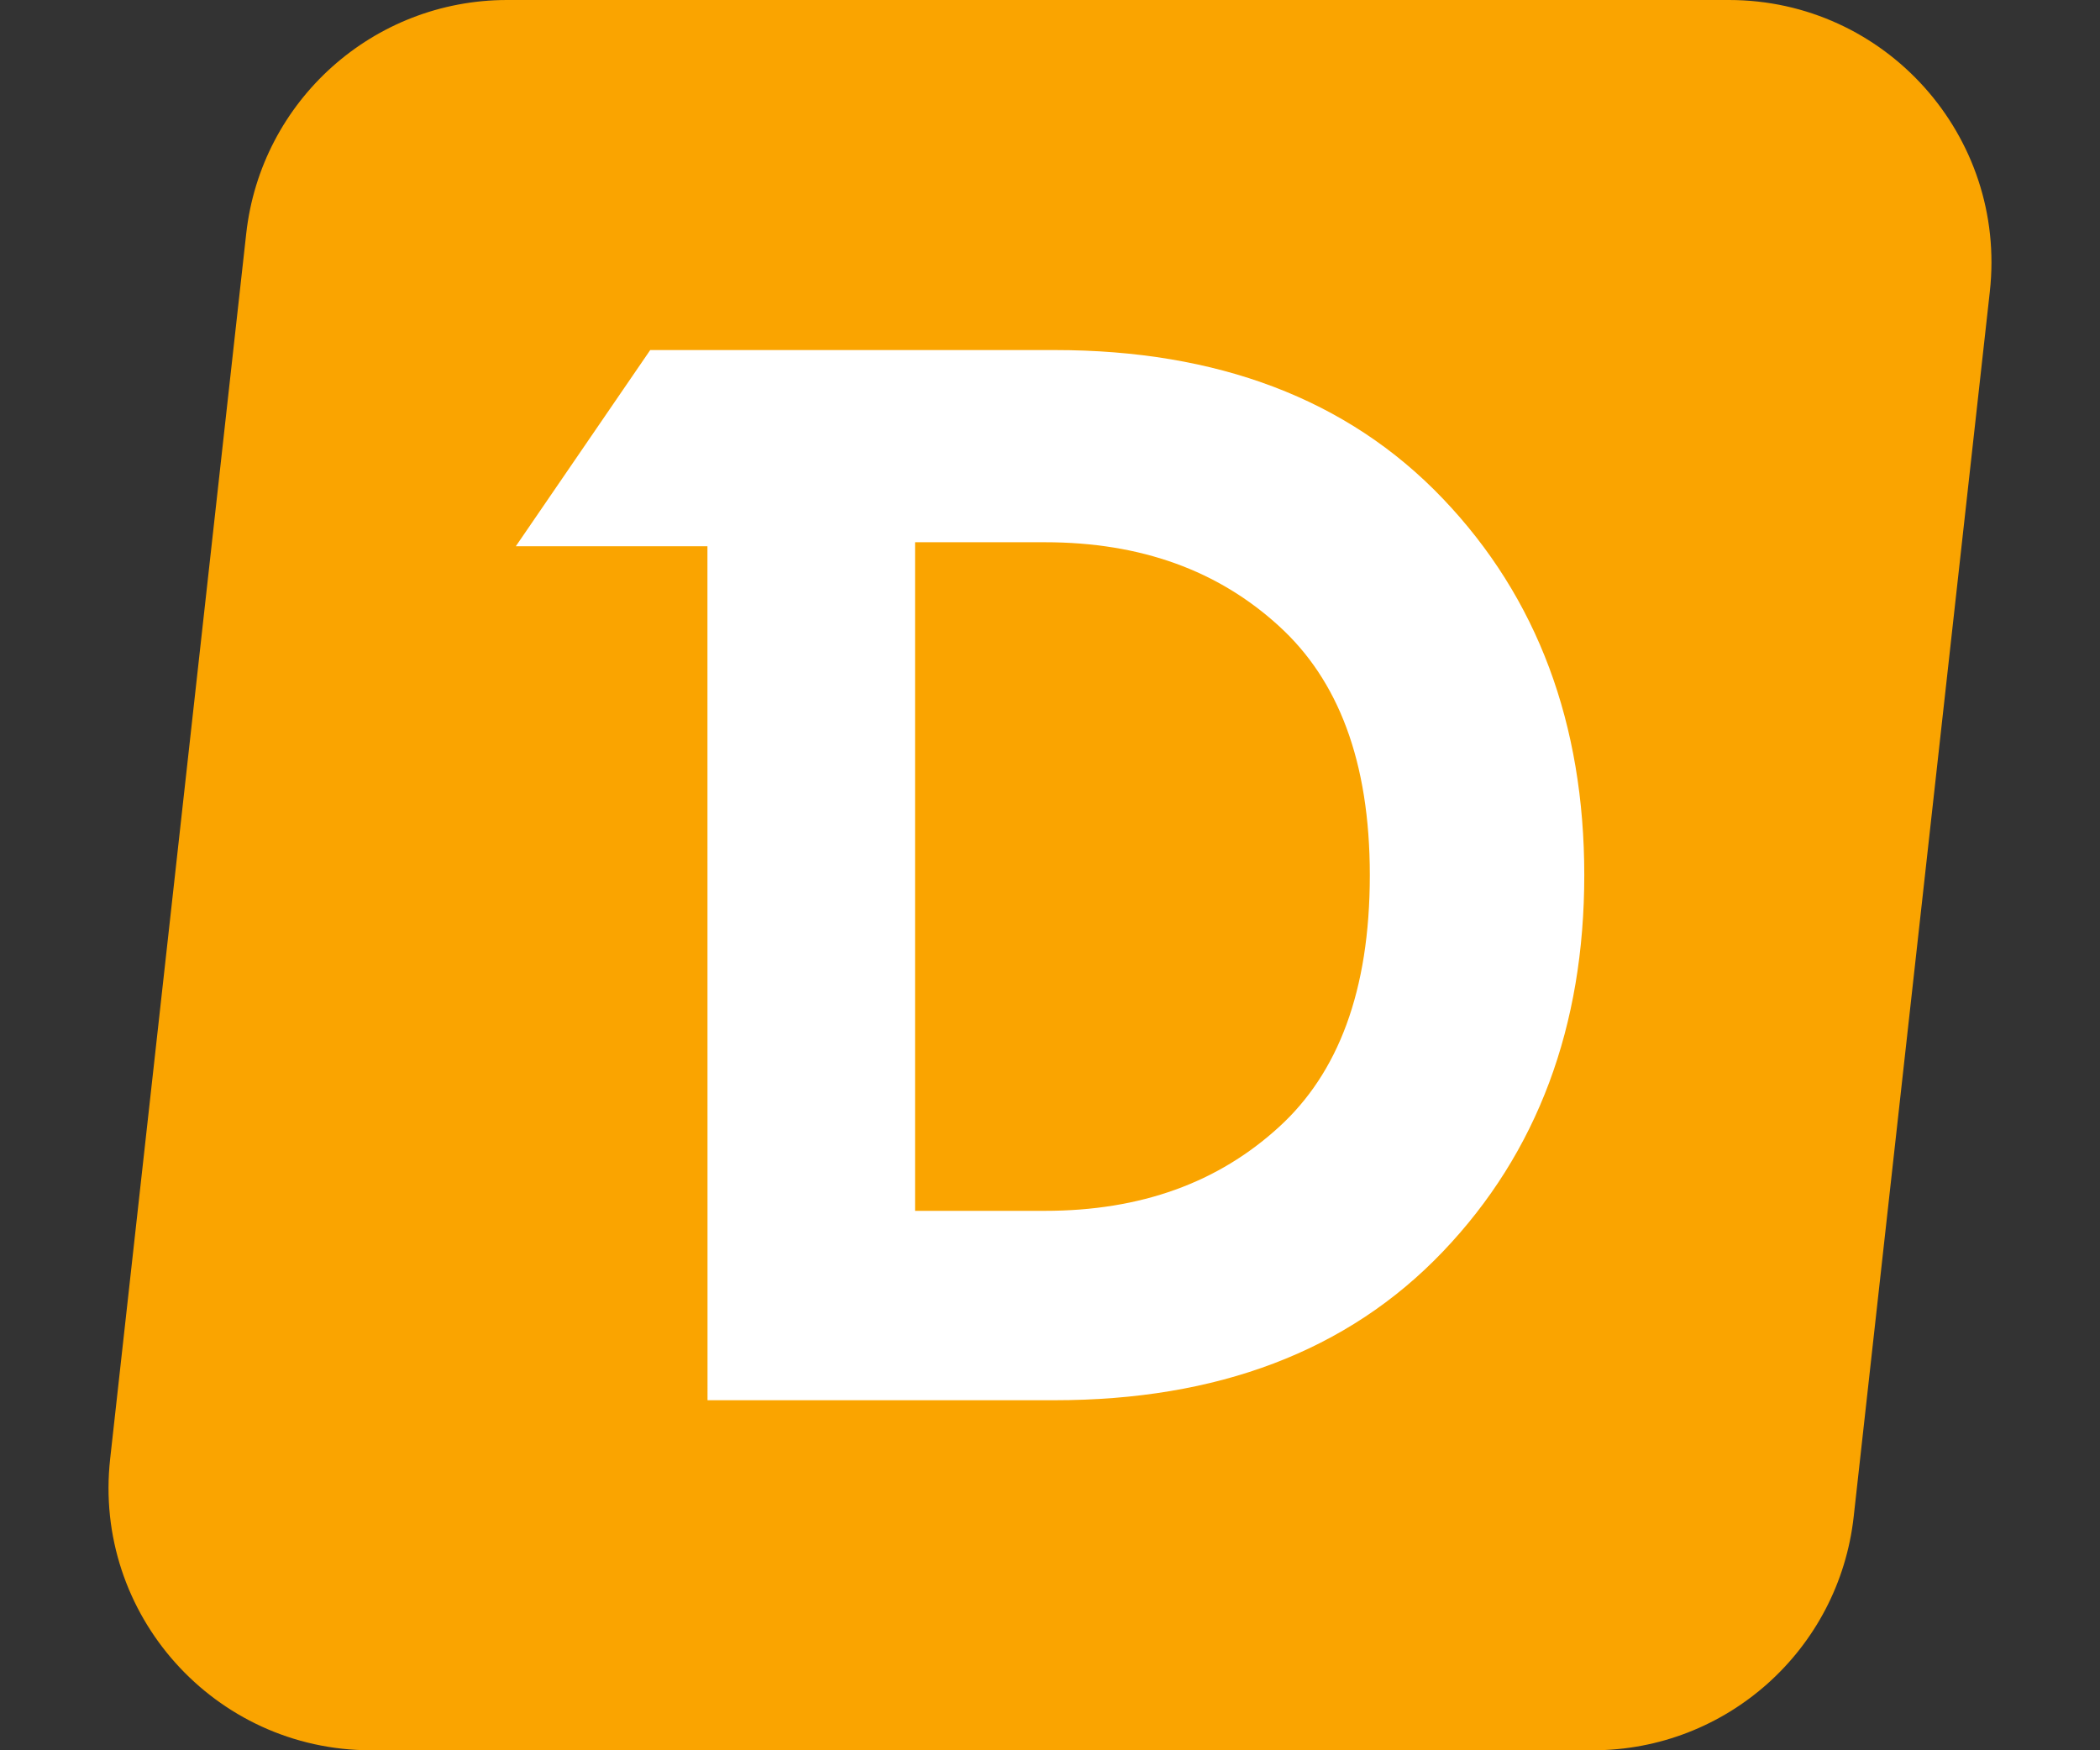
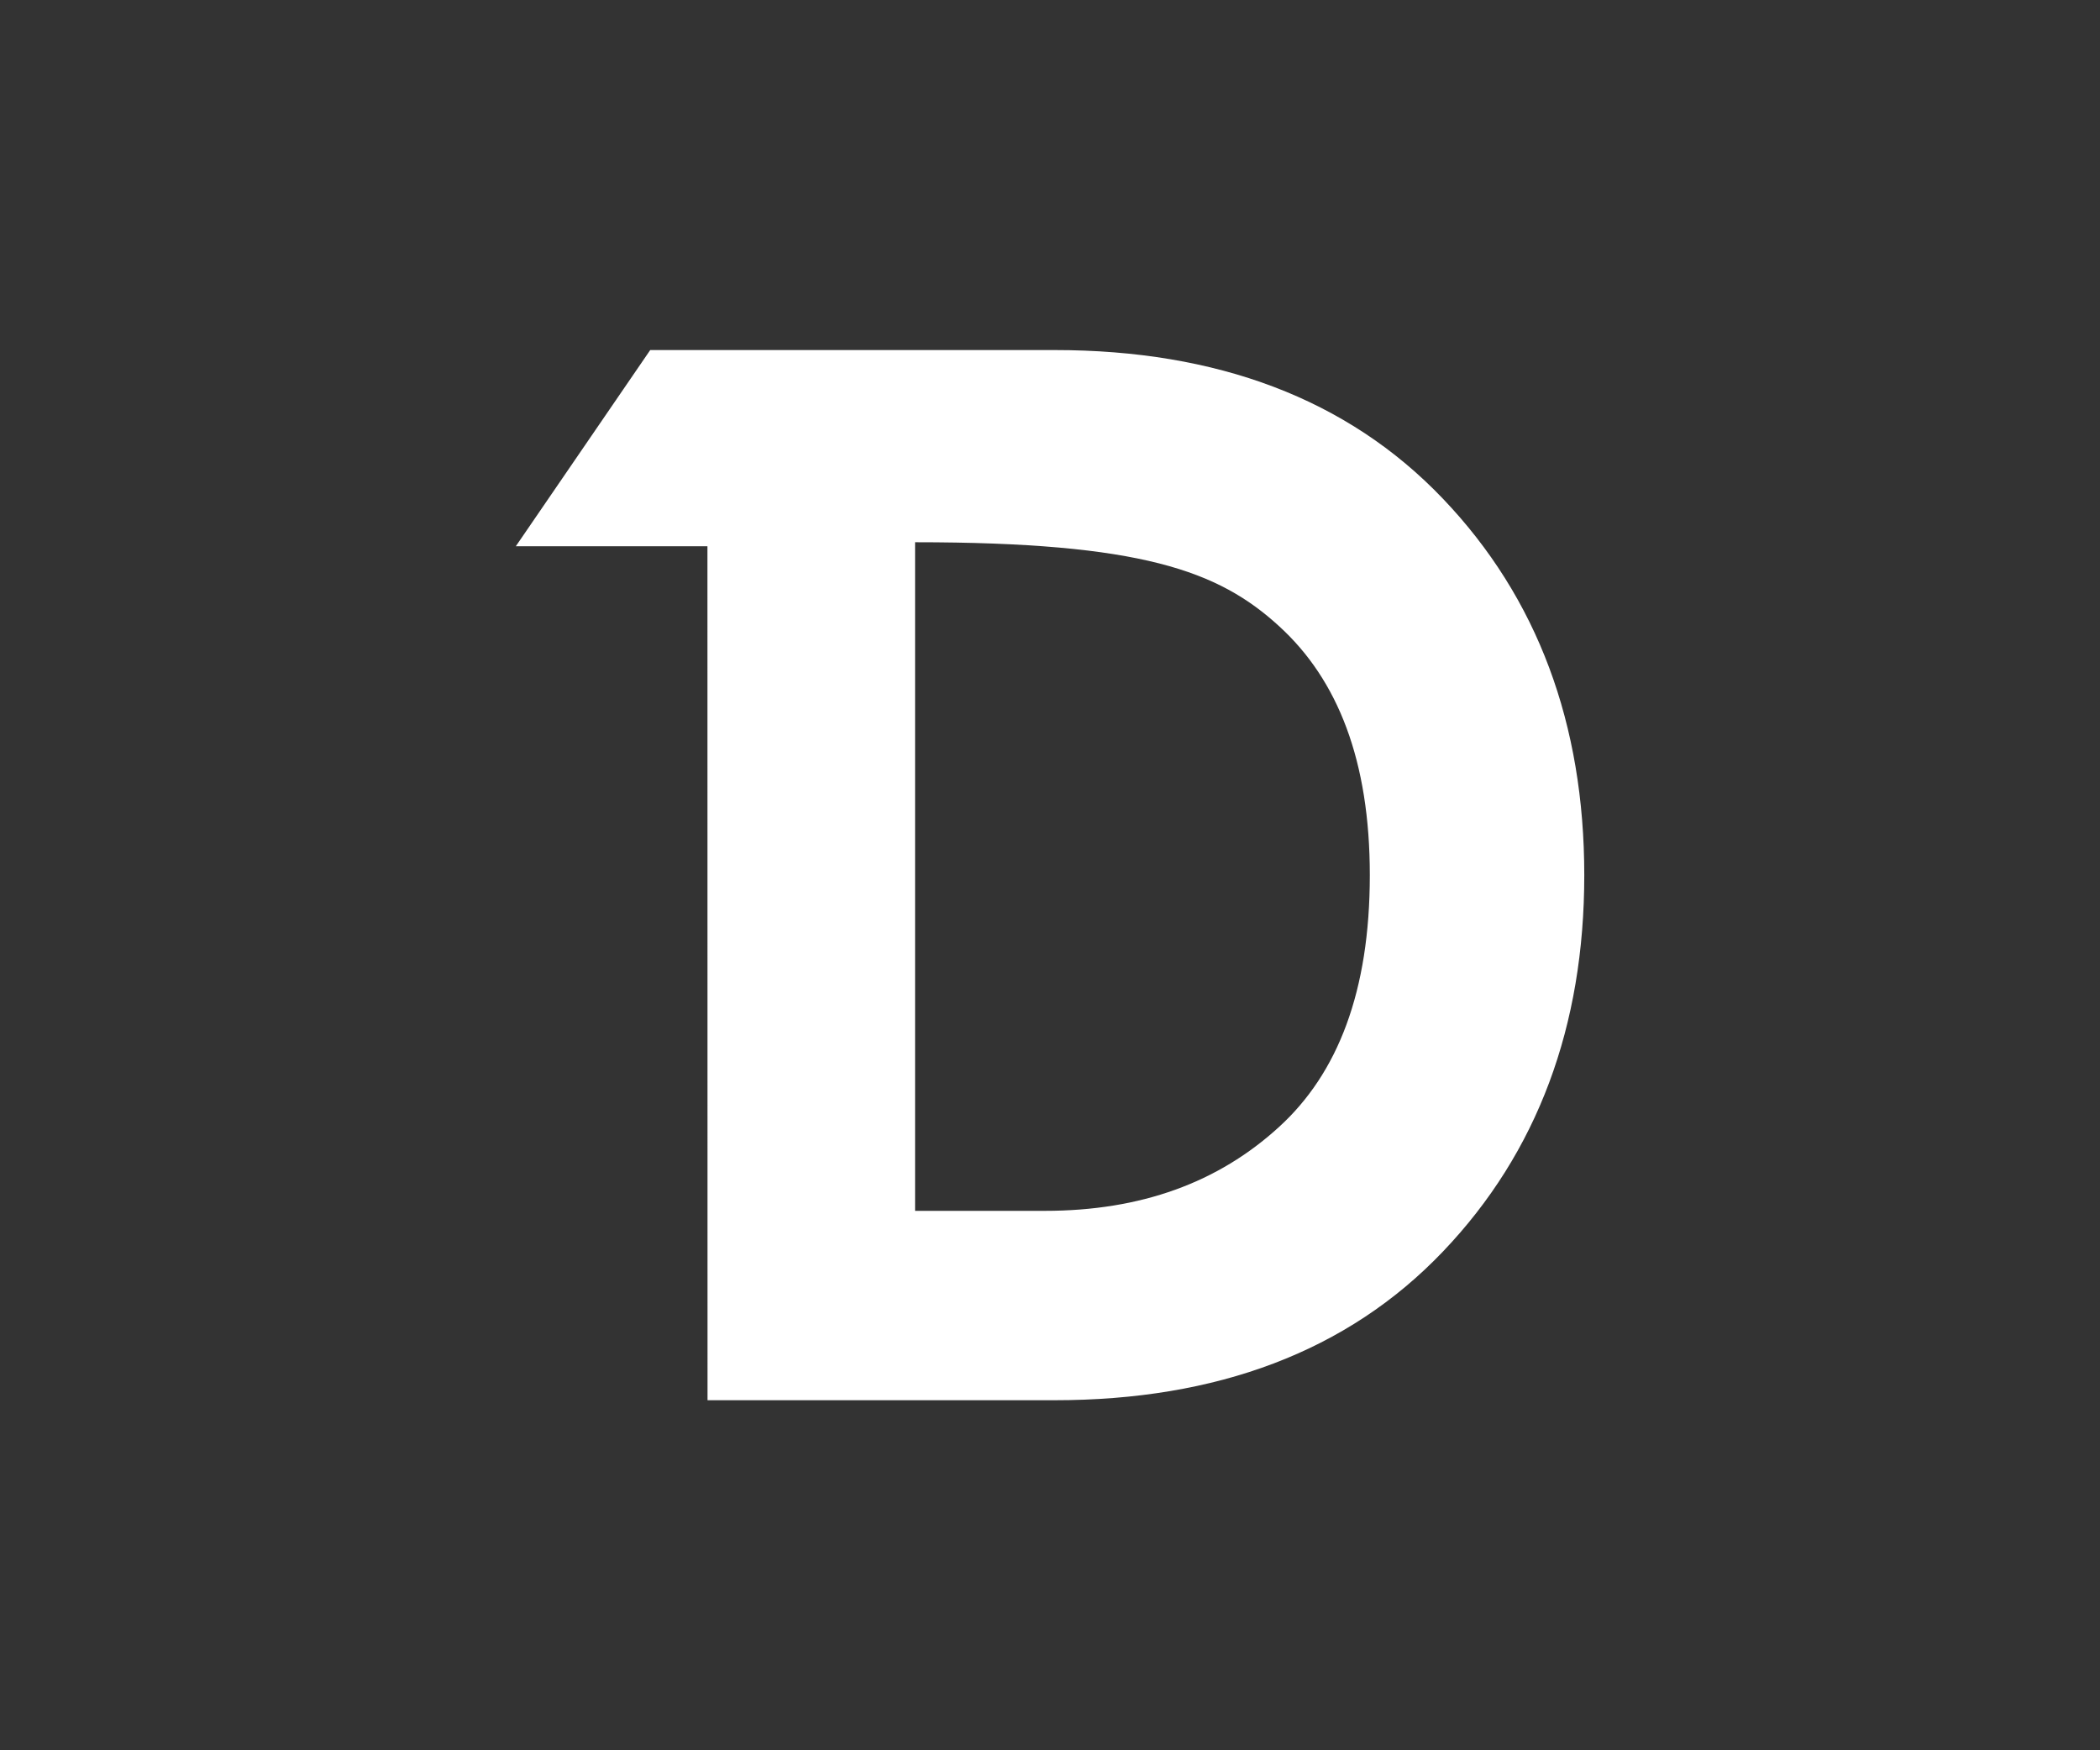
<svg xmlns="http://www.w3.org/2000/svg" width="24" height="20" viewBox="0 0 24 20" fill="none">
  <rect x="0" y="0" width="24" height="20" fill="#333333" stroke="none" />
-   <path d="M2.814 2.669L1.259 16.669C1.061 18.446 2.452 20 4.24 20H18.203C19.732 20 21.016 18.851 21.185 17.331L22.741 3.331C22.938 1.554 21.547 0 19.759 0H5.796C4.267 0 2.983 1.149 2.814 2.669Z" fill="#FAA400" />
-   <path fill-rule="evenodd" clip-rule="evenodd" d="M12.053 4H7.431L5.895 6.242H8.085L8.086 16H12.053C13.903 16 15.399 15.446 16.491 14.301C17.574 13.167 18.106 11.723 18.106 10C18.106 8.277 17.574 6.833 16.491 5.699C15.399 4.554 13.903 4 12.053 4ZM10.458 13.836V6.196H11.941C13.042 6.196 13.925 6.521 14.618 7.155C15.291 7.768 15.655 8.695 15.655 10C15.655 11.329 15.289 12.265 14.618 12.877C13.925 13.511 13.042 13.836 11.941 13.836H10.458Z" fill="white" />
+   <path fill-rule="evenodd" clip-rule="evenodd" d="M12.053 4H7.431L5.895 6.242H8.085L8.086 16H12.053C13.903 16 15.399 15.446 16.491 14.301C17.574 13.167 18.106 11.723 18.106 10C18.106 8.277 17.574 6.833 16.491 5.699C15.399 4.554 13.903 4 12.053 4ZM10.458 13.836V6.196C13.042 6.196 13.925 6.521 14.618 7.155C15.291 7.768 15.655 8.695 15.655 10C15.655 11.329 15.289 12.265 14.618 12.877C13.925 13.511 13.042 13.836 11.941 13.836H10.458Z" fill="white" />
</svg>